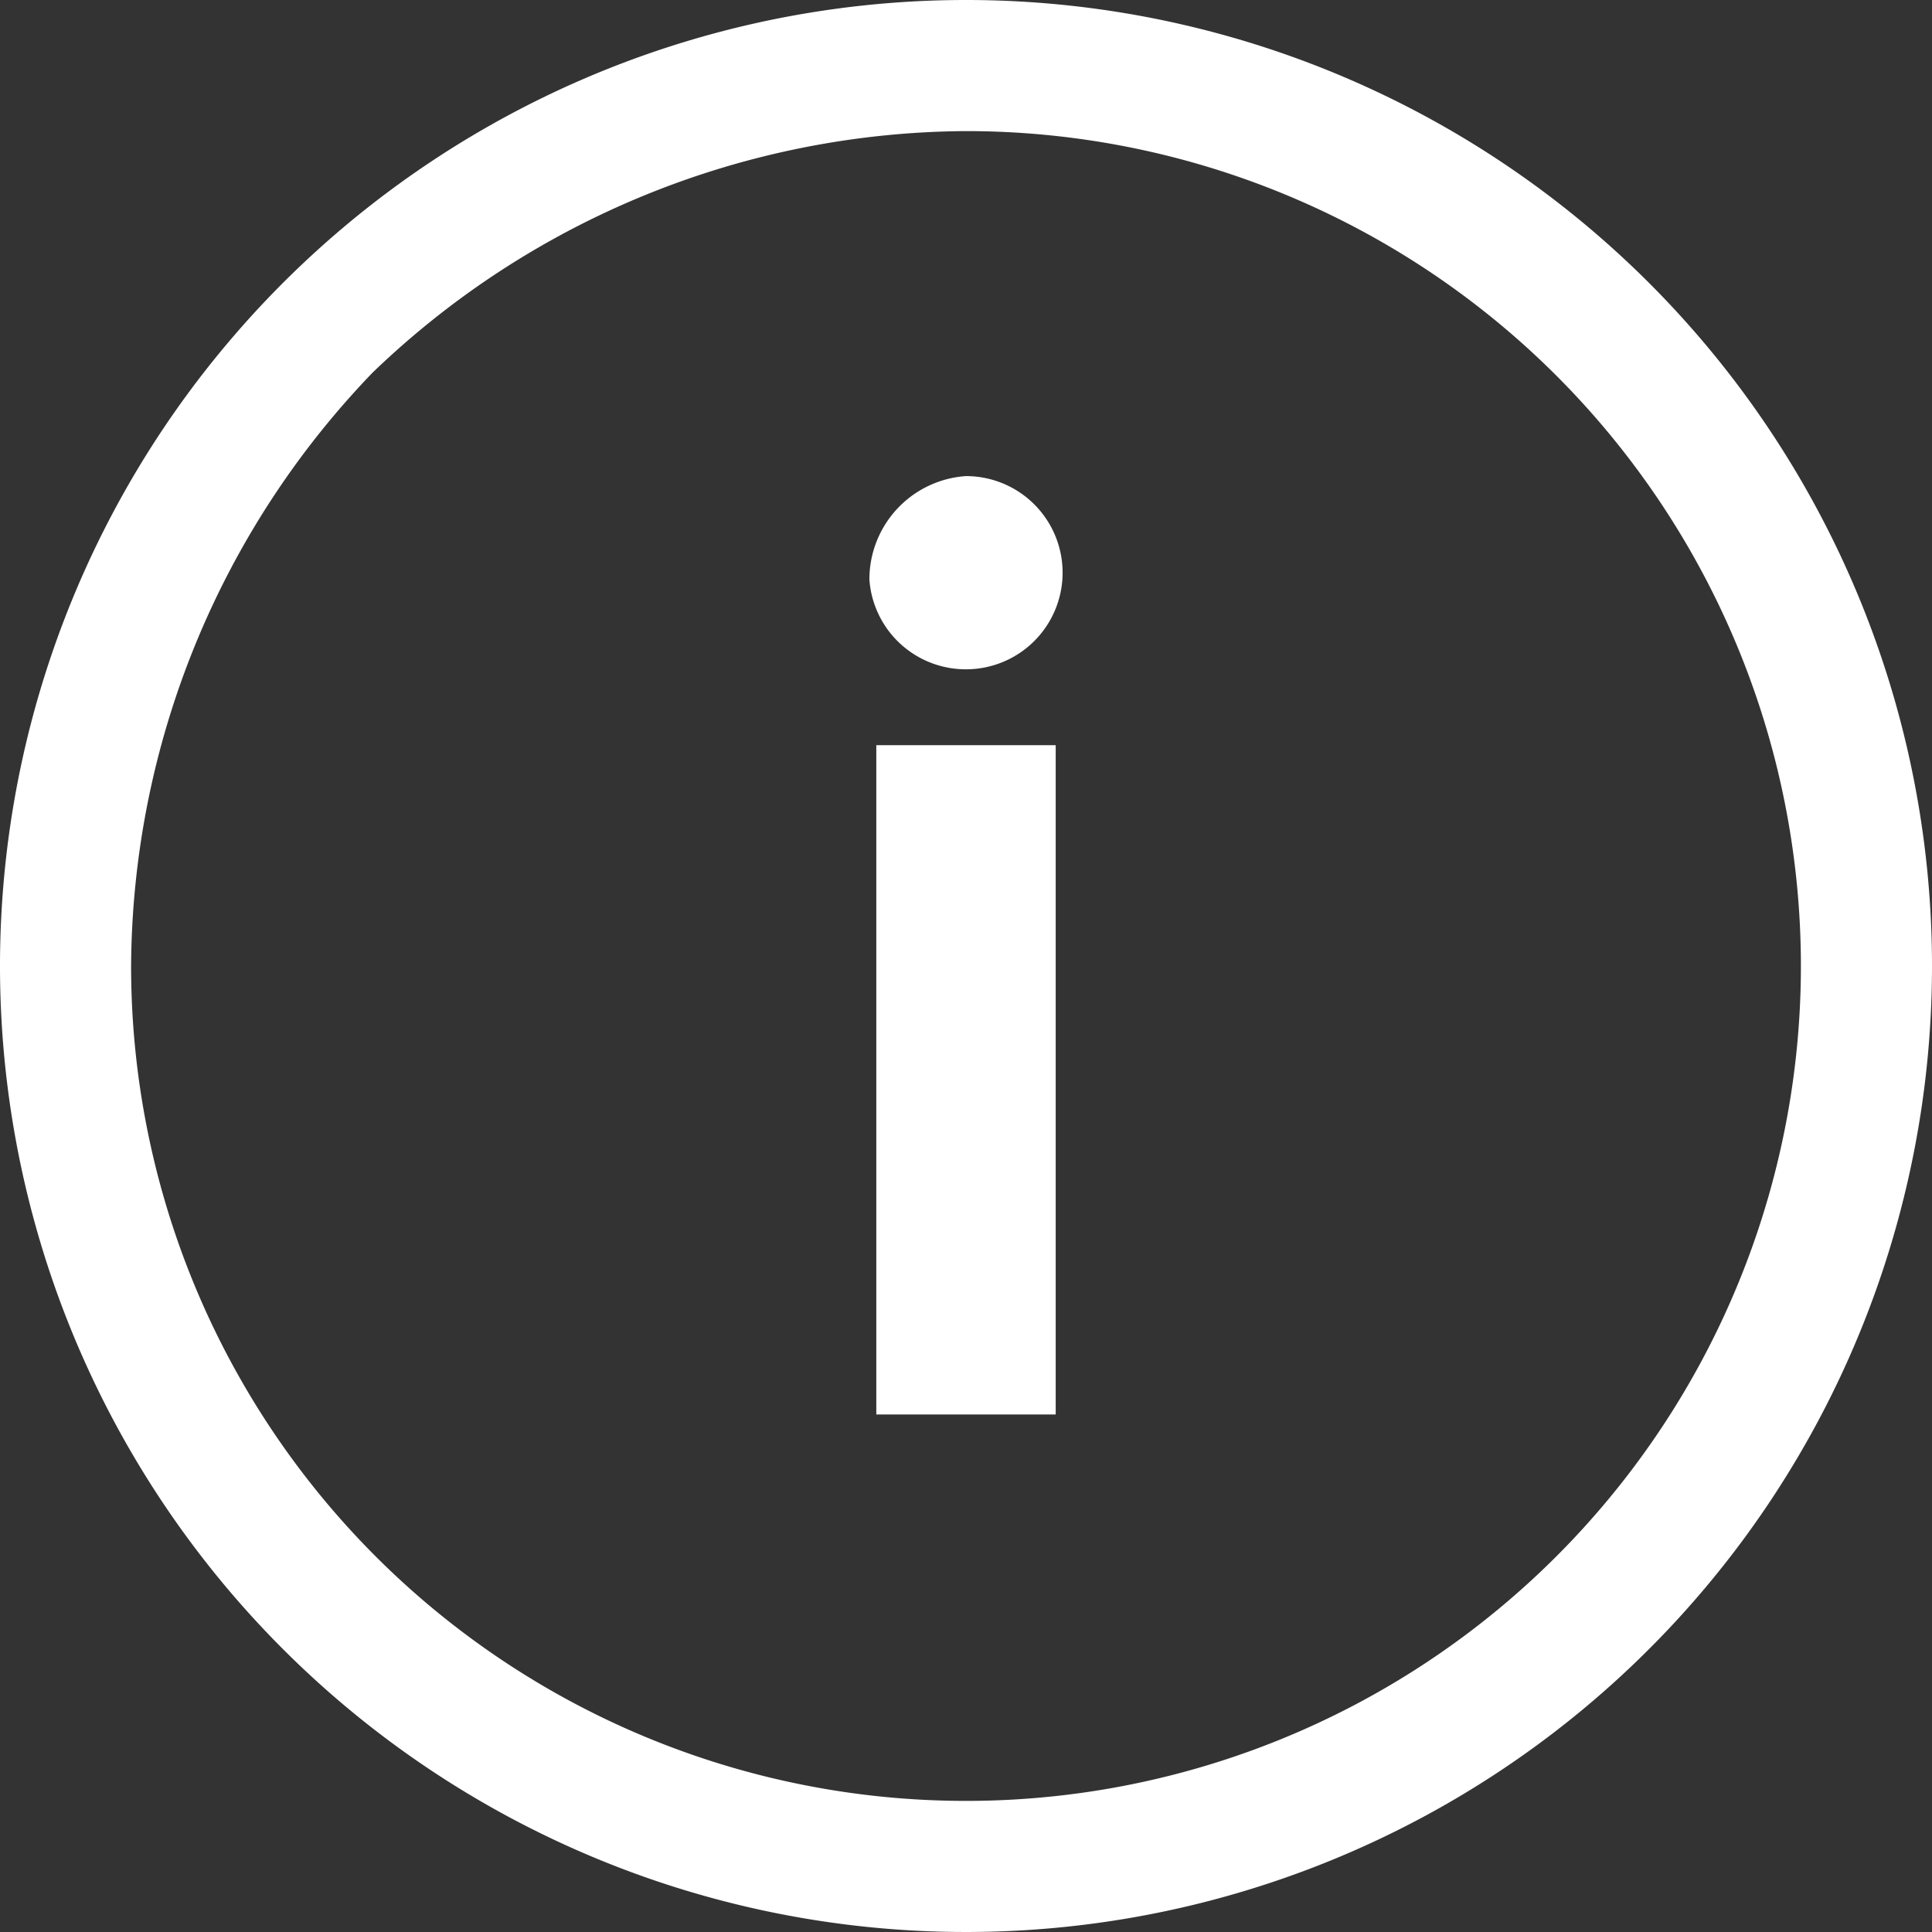
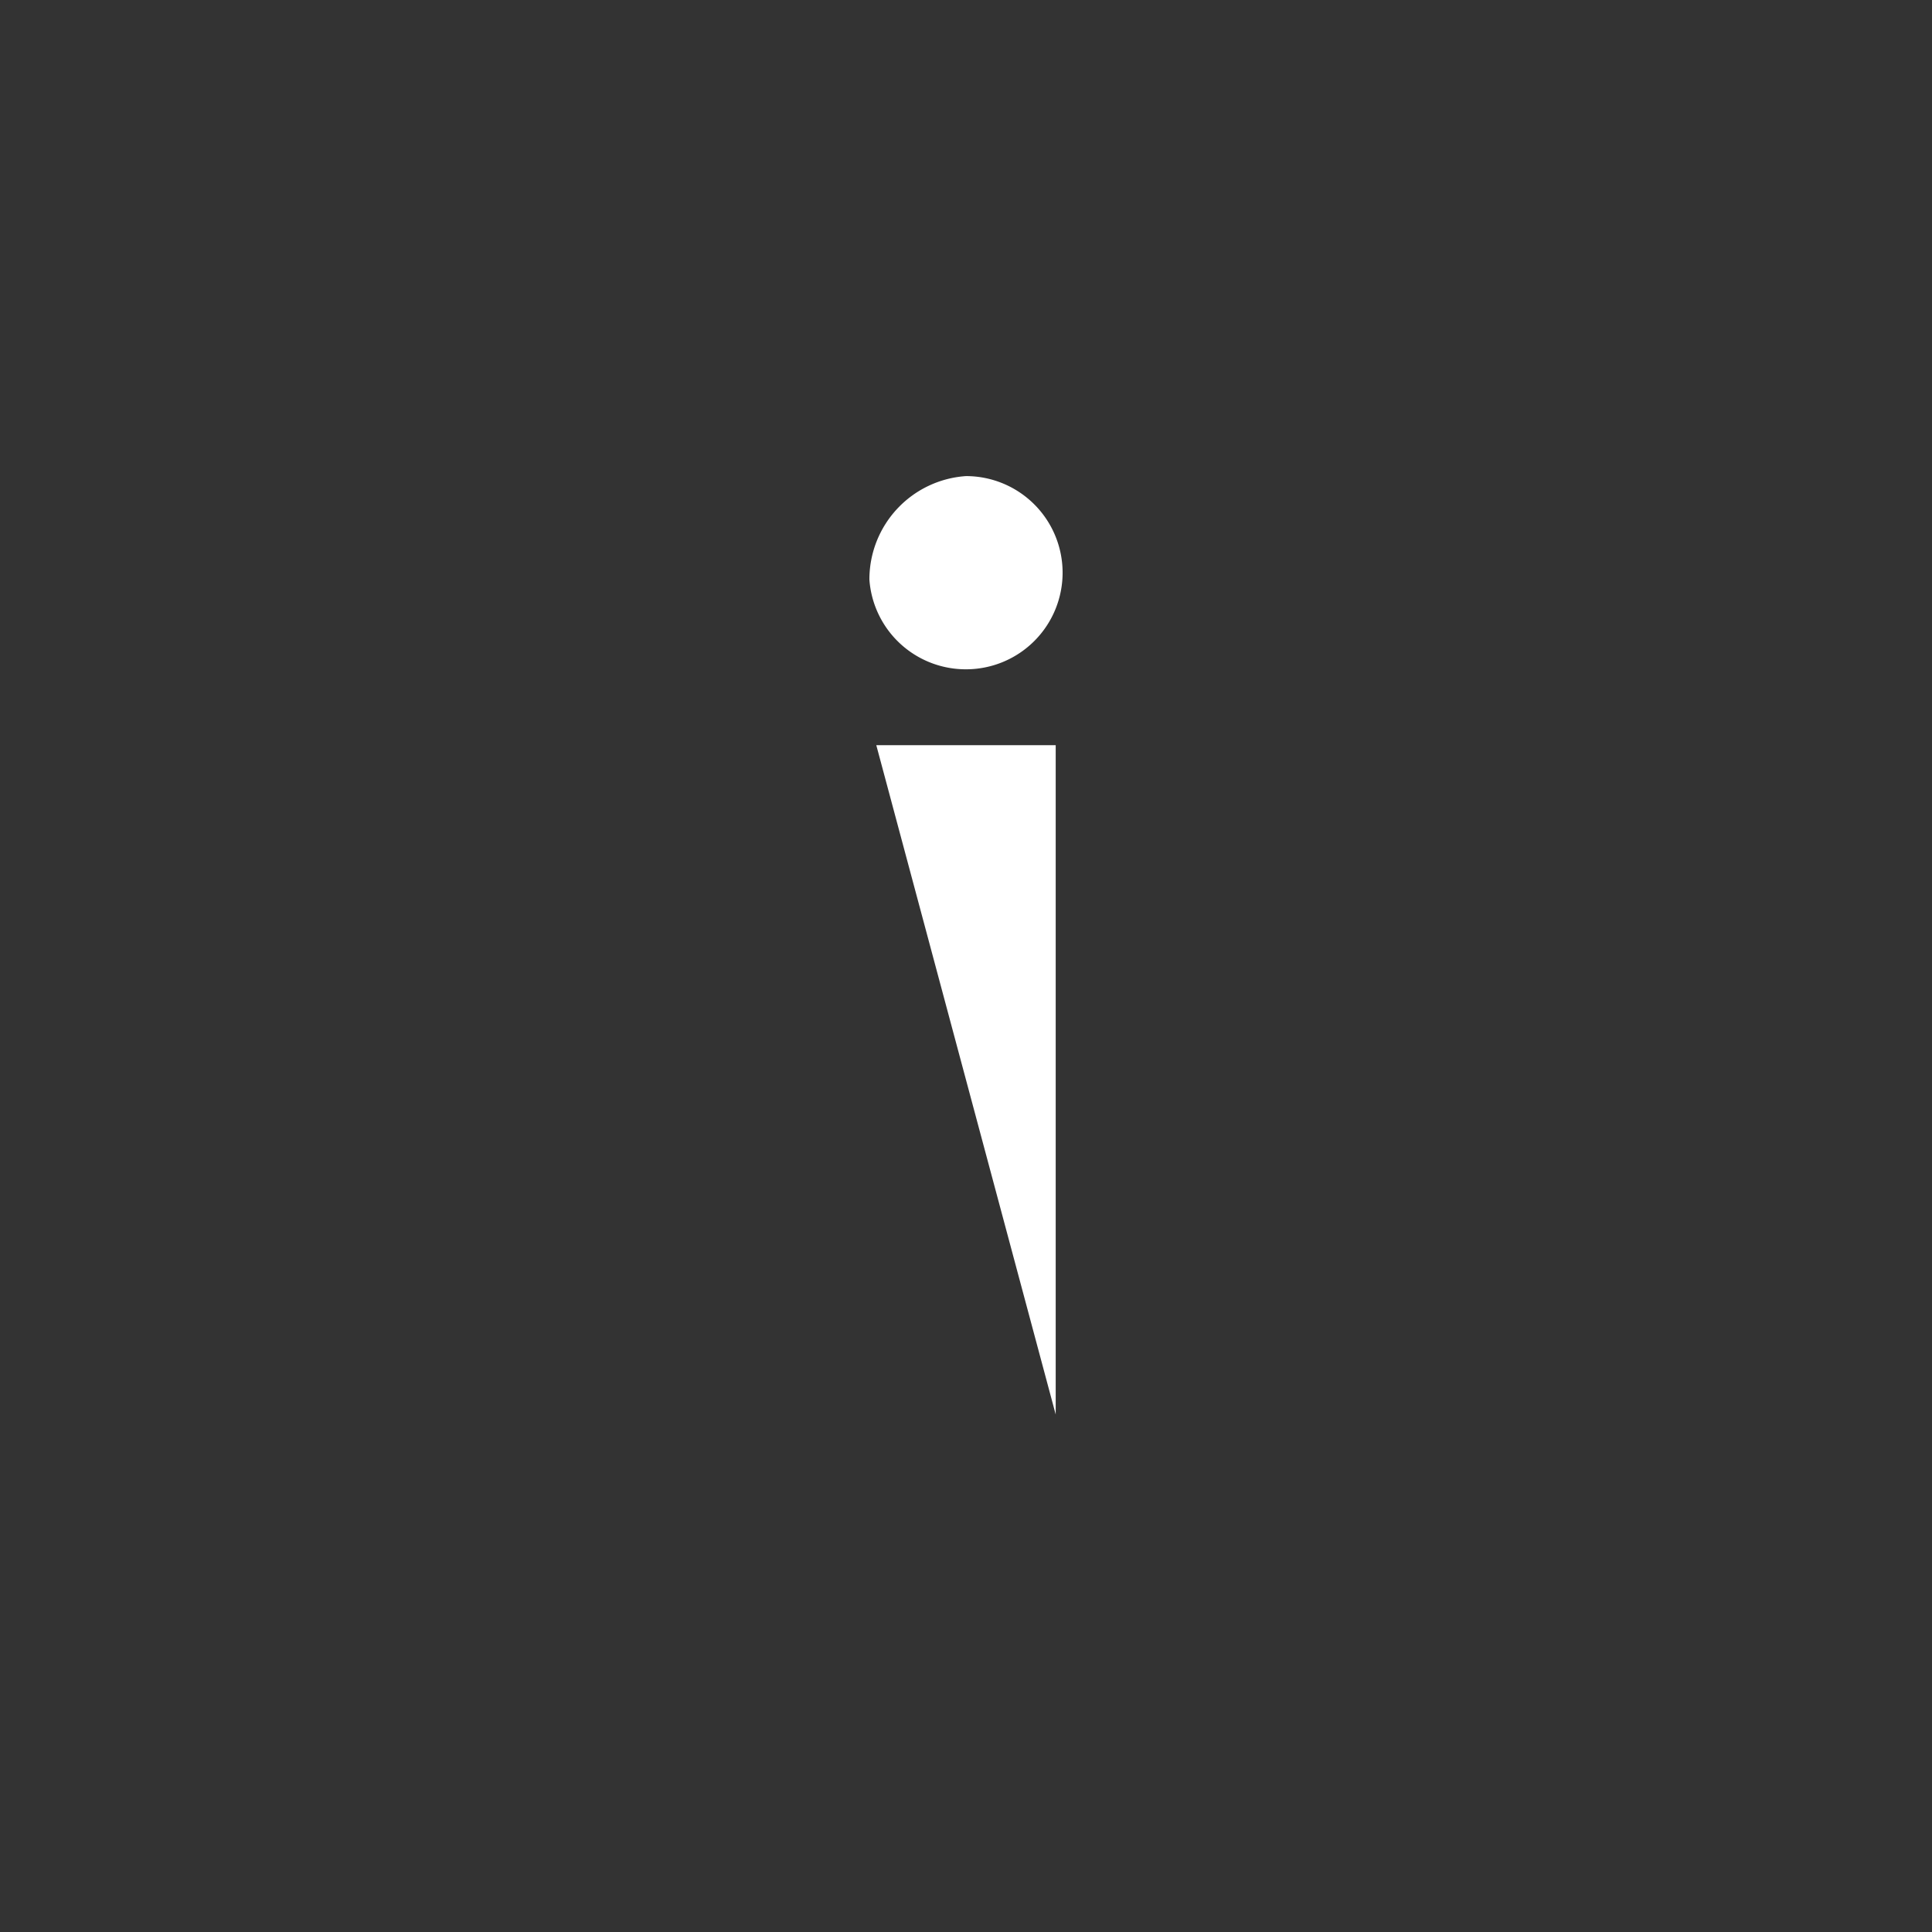
<svg xmlns="http://www.w3.org/2000/svg" viewBox="0 0 28 28">
  <rect x="0" y="0" width="28" height="28" fill="#333333" stroke="none" />
-   <path fill="#fff" d="M12.6,8.4A1.5,1.5,0,0,1,14,6.9a1.4,1.4,0,0,1,1.4,1.4A1.4,1.4,0,0,1,14,9.7h0a1.4,1.4,0,0,1-1.4-1.3Zm.1,2.4h2.6v9.7H12.7Z" />
-   <path fill="#fff" d="M14,1.9A12.1,12.1,0,1,1,1.9,14,12.5,12.5,0,0,1,5.4,5.4,12.5,12.5,0,0,1,14,1.9M14,0A14,14,0,1,0,28,14,14,14,0,0,0,14,0Z" />
+   <path fill="#fff" d="M12.6,8.4A1.5,1.5,0,0,1,14,6.9a1.4,1.4,0,0,1,1.4,1.4A1.4,1.4,0,0,1,14,9.7h0a1.4,1.4,0,0,1-1.4-1.3Zm.1,2.4h2.6v9.7Z" />
</svg>